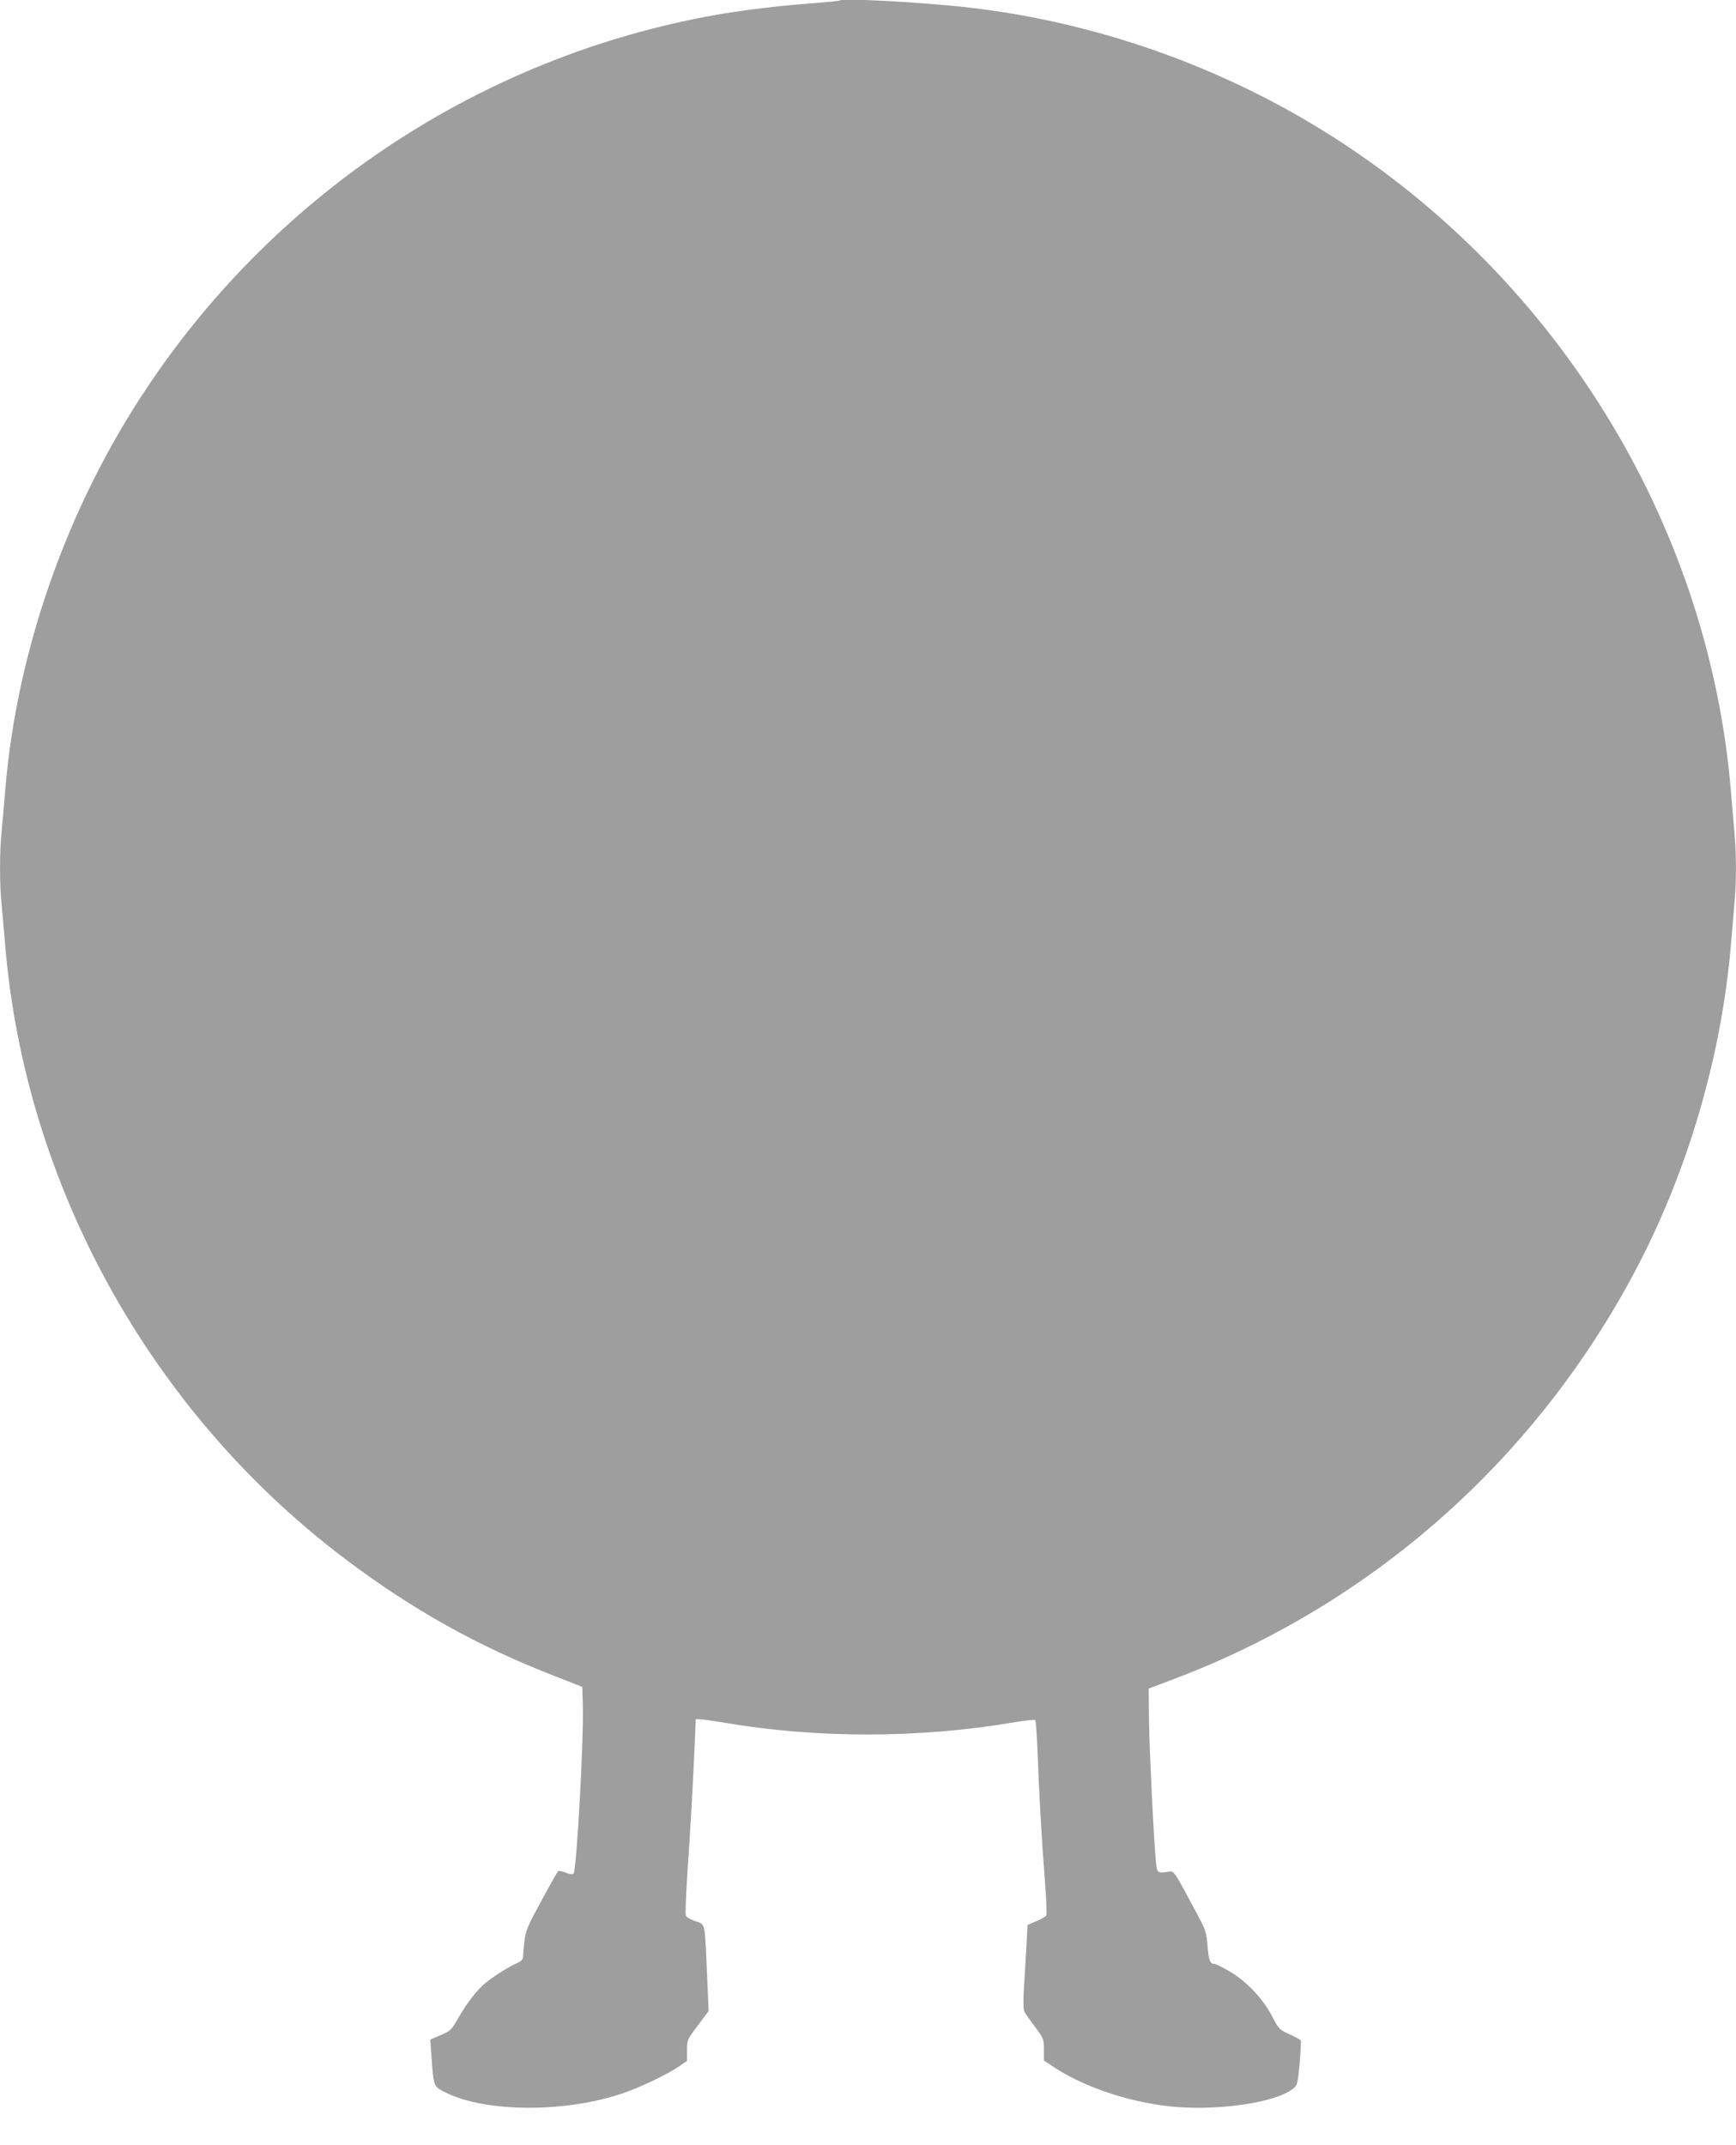
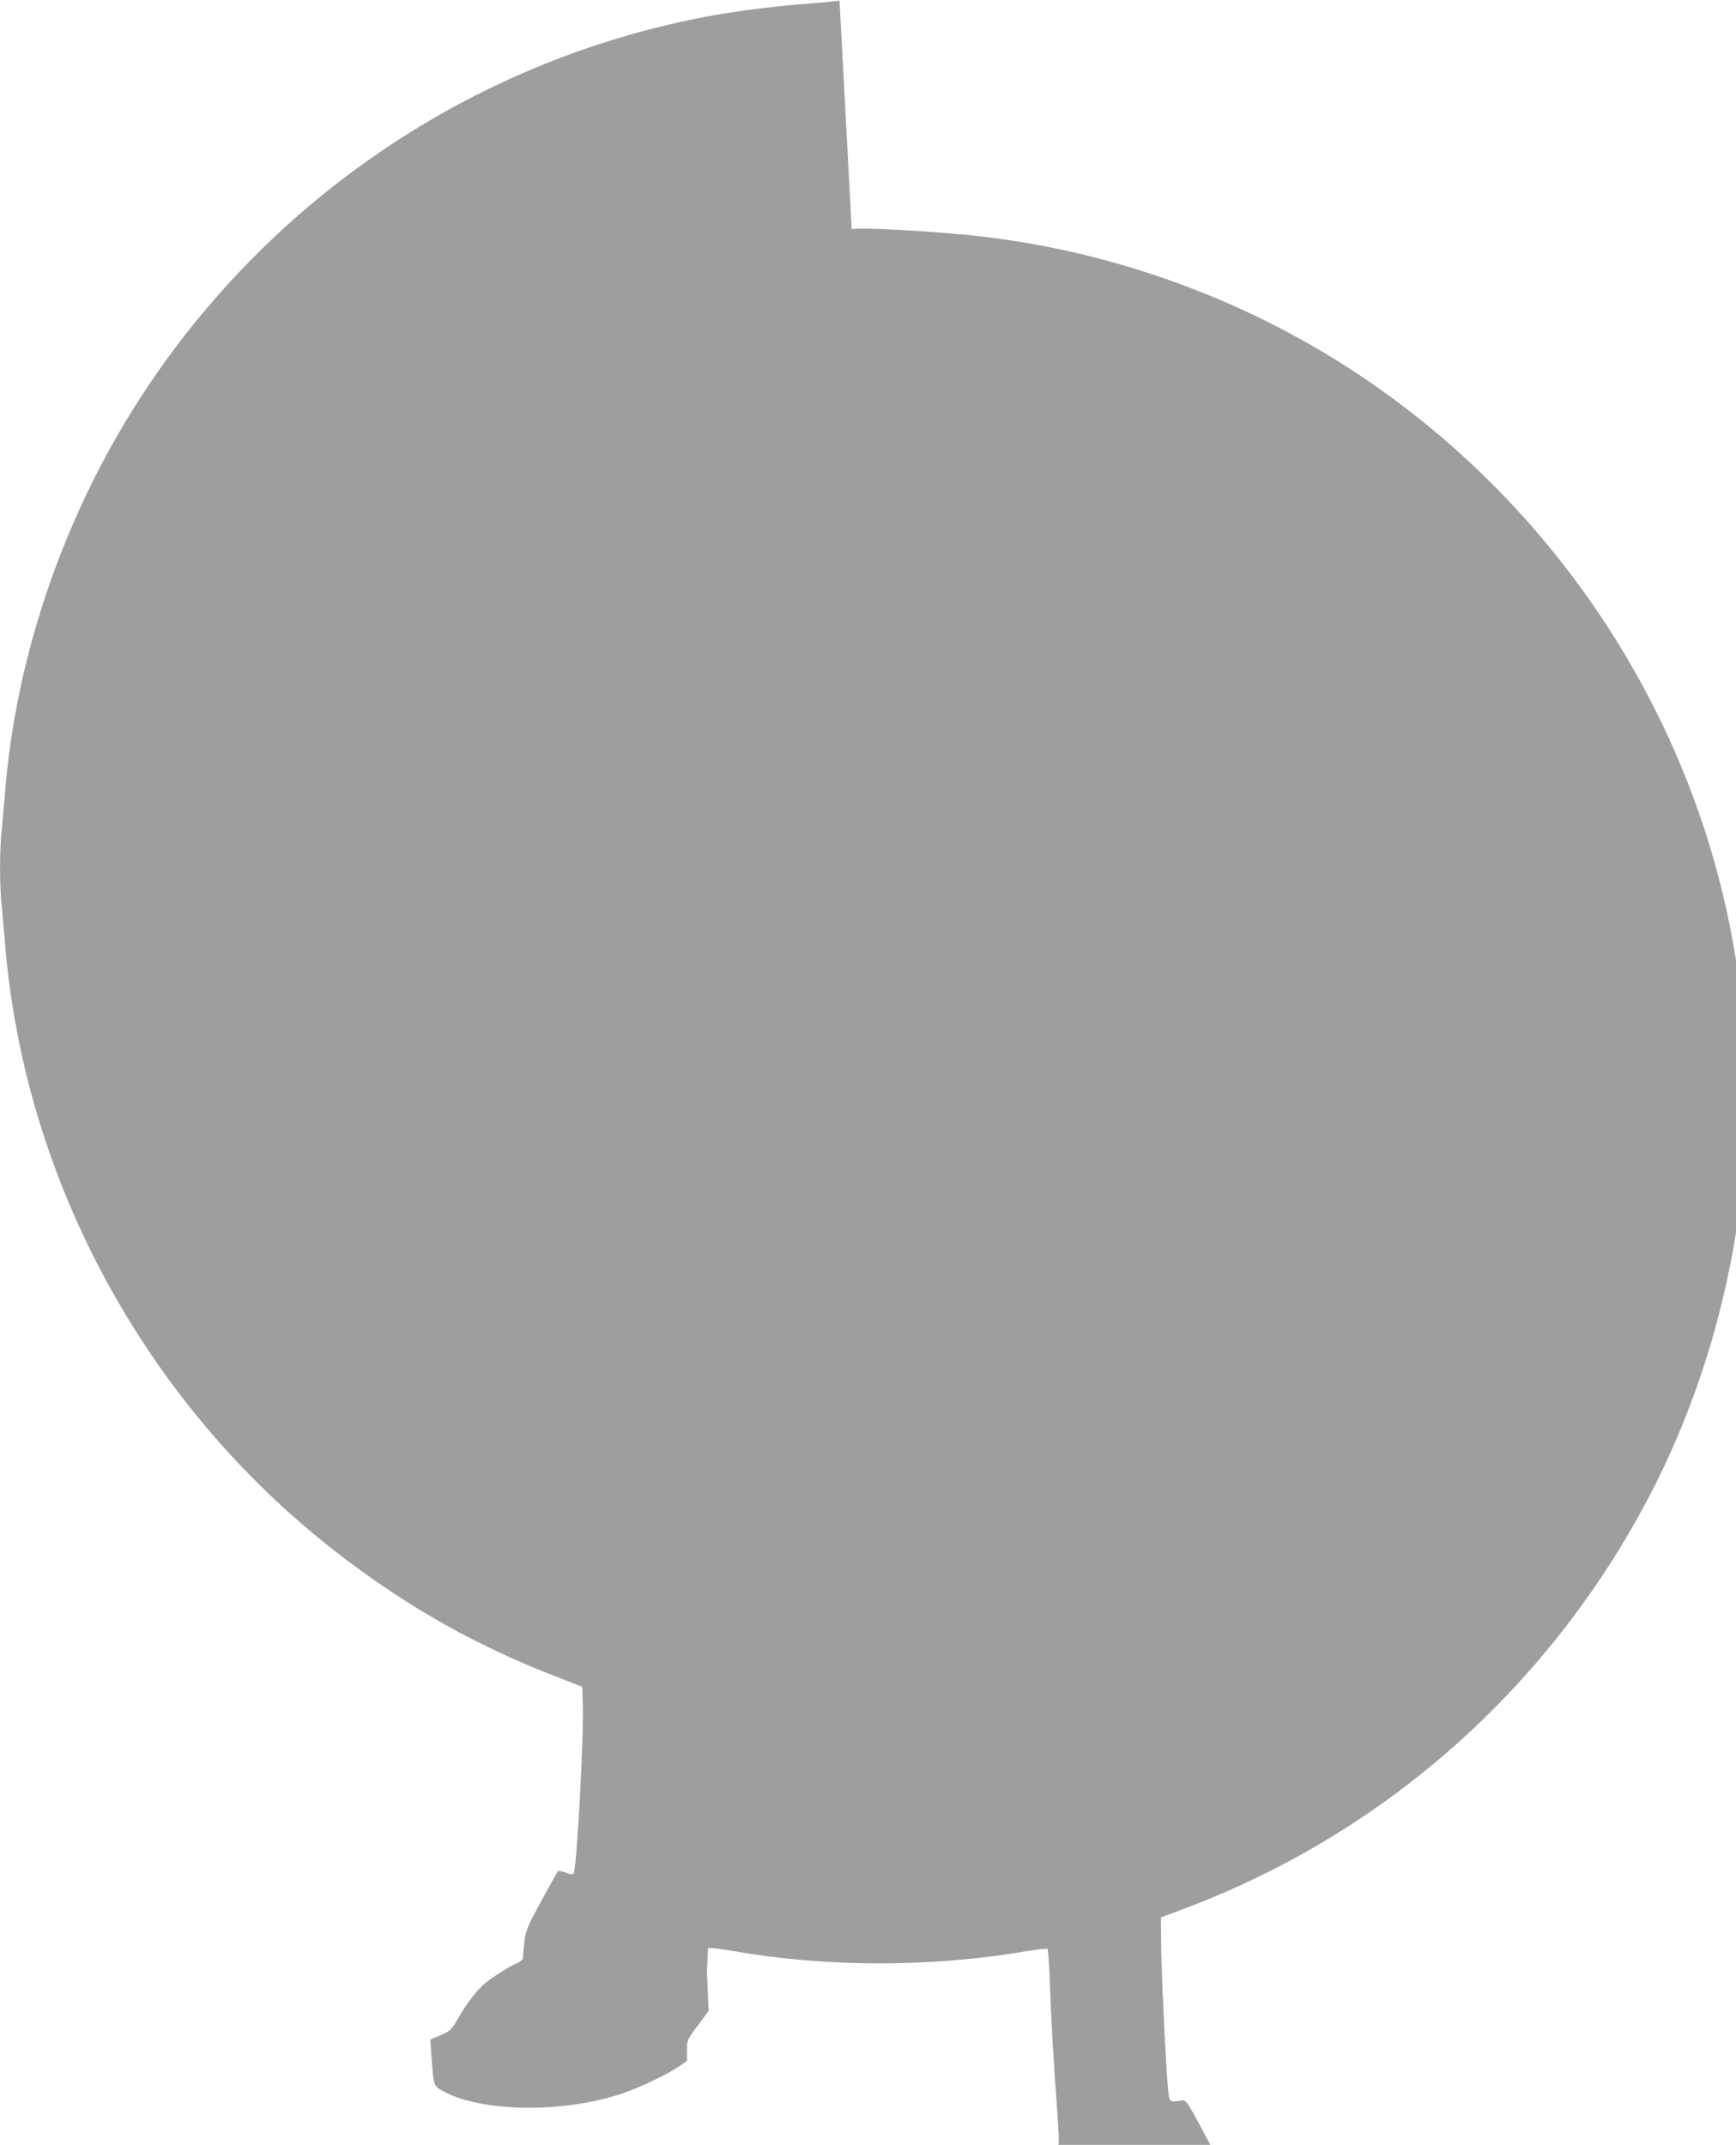
<svg xmlns="http://www.w3.org/2000/svg" version="1.0" width="1036pt" height="1280pt" viewBox="0 0 1036 1280" preserveAspectRatio="xMidYMid meet">
  <g transform="translate(0,1280) scale(0.1,-0.1)" fill="#9e9e9e" stroke="none">
-     <path d="M5010 12797 c-3 -3 -77 -10 -165 -17 -188 -13 -423 -42 -585 -71 -1378 -248 -2600 -1050 -3381 -2220 -480 -717 -782 -1578 -849 -2419 -6 -74 -15 -176 -20 -227 -13 -117 -13 -329 0 -446 5 -51 14 -153 20 -227 117 -1439 867 -2797 2032 -3675 397 -300 794 -522 1253 -699 l160 -63 3 -104 c7 -198 -37 -992 -55 -1010 -7 -7 -23 -5 -48 6 -21 8 -42 12 -45 8 -4 -5 -49 -84 -100 -178 -84 -155 -93 -176 -101 -245 -4 -41 -8 -83 -8 -93 -1 -11 -15 -24 -36 -33 -42 -17 -136 -76 -188 -118 -47 -38 -111 -119 -162 -209 -43 -75 -44 -76 -119 -108 l-48 -21 7 -101 c13 -182 11 -177 85 -215 240 -120 725 -121 1066 -1 101 35 263 113 329 159 l45 31 0 63 c0 62 1 64 65 149 l64 86 -10 228 c-13 307 -9 288 -70 308 -28 10 -53 24 -56 33 -4 8 1 128 10 266 19 275 33 530 43 759 l6 147 25 0 c13 0 75 -9 136 -19 553 -96 1170 -96 1735 0 68 11 126 18 130 14 4 -3 10 -90 14 -193 8 -229 24 -513 44 -770 8 -107 12 -198 8 -203 -3 -6 -30 -21 -59 -34 l-53 -23 -6 -118 c-4 -66 -10 -177 -15 -249 -5 -83 -4 -137 2 -150 6 -11 34 -52 64 -91 51 -69 53 -73 53 -136 l0 -65 54 -36 c179 -119 446 -210 695 -237 274 -30 631 20 736 104 28 22 29 28 41 152 6 71 9 133 7 137 -3 5 -34 22 -68 37 -61 28 -64 31 -106 112 -54 103 -154 208 -256 266 -39 23 -78 42 -86 42 -26 0 -34 23 -41 110 -6 79 -11 93 -66 195 -129 243 -134 250 -161 246 -74 -11 -73 -12 -81 62 -13 138 -38 648 -41 836 l-2 194 151 57 c1169 442 2135 1289 2734 2401 324 599 533 1304 590 1984 6 72 15 177 20 235 13 134 13 306 0 440 -5 58 -14 164 -20 235 -134 1622 -1068 3119 -2478 3972 -623 377 -1339 623 -2062 707 -270 32 -765 59 -780 43z" />
+     <path d="M5010 12797 c-3 -3 -77 -10 -165 -17 -188 -13 -423 -42 -585 -71 -1378 -248 -2600 -1050 -3381 -2220 -480 -717 -782 -1578 -849 -2419 -6 -74 -15 -176 -20 -227 -13 -117 -13 -329 0 -446 5 -51 14 -153 20 -227 117 -1439 867 -2797 2032 -3675 397 -300 794 -522 1253 -699 l160 -63 3 -104 c7 -198 -37 -992 -55 -1010 -7 -7 -23 -5 -48 6 -21 8 -42 12 -45 8 -4 -5 -49 -84 -100 -178 -84 -155 -93 -176 -101 -245 -4 -41 -8 -83 -8 -93 -1 -11 -15 -24 -36 -33 -42 -17 -136 -76 -188 -118 -47 -38 -111 -119 -162 -209 -43 -75 -44 -76 -119 -108 l-48 -21 7 -101 c13 -182 11 -177 85 -215 240 -120 725 -121 1066 -1 101 35 263 113 329 159 l45 31 0 63 c0 62 1 64 65 149 l64 86 -10 228 l6 147 25 0 c13 0 75 -9 136 -19 553 -96 1170 -96 1735 0 68 11 126 18 130 14 4 -3 10 -90 14 -193 8 -229 24 -513 44 -770 8 -107 12 -198 8 -203 -3 -6 -30 -21 -59 -34 l-53 -23 -6 -118 c-4 -66 -10 -177 -15 -249 -5 -83 -4 -137 2 -150 6 -11 34 -52 64 -91 51 -69 53 -73 53 -136 l0 -65 54 -36 c179 -119 446 -210 695 -237 274 -30 631 20 736 104 28 22 29 28 41 152 6 71 9 133 7 137 -3 5 -34 22 -68 37 -61 28 -64 31 -106 112 -54 103 -154 208 -256 266 -39 23 -78 42 -86 42 -26 0 -34 23 -41 110 -6 79 -11 93 -66 195 -129 243 -134 250 -161 246 -74 -11 -73 -12 -81 62 -13 138 -38 648 -41 836 l-2 194 151 57 c1169 442 2135 1289 2734 2401 324 599 533 1304 590 1984 6 72 15 177 20 235 13 134 13 306 0 440 -5 58 -14 164 -20 235 -134 1622 -1068 3119 -2478 3972 -623 377 -1339 623 -2062 707 -270 32 -765 59 -780 43z" />
  </g>
</svg>